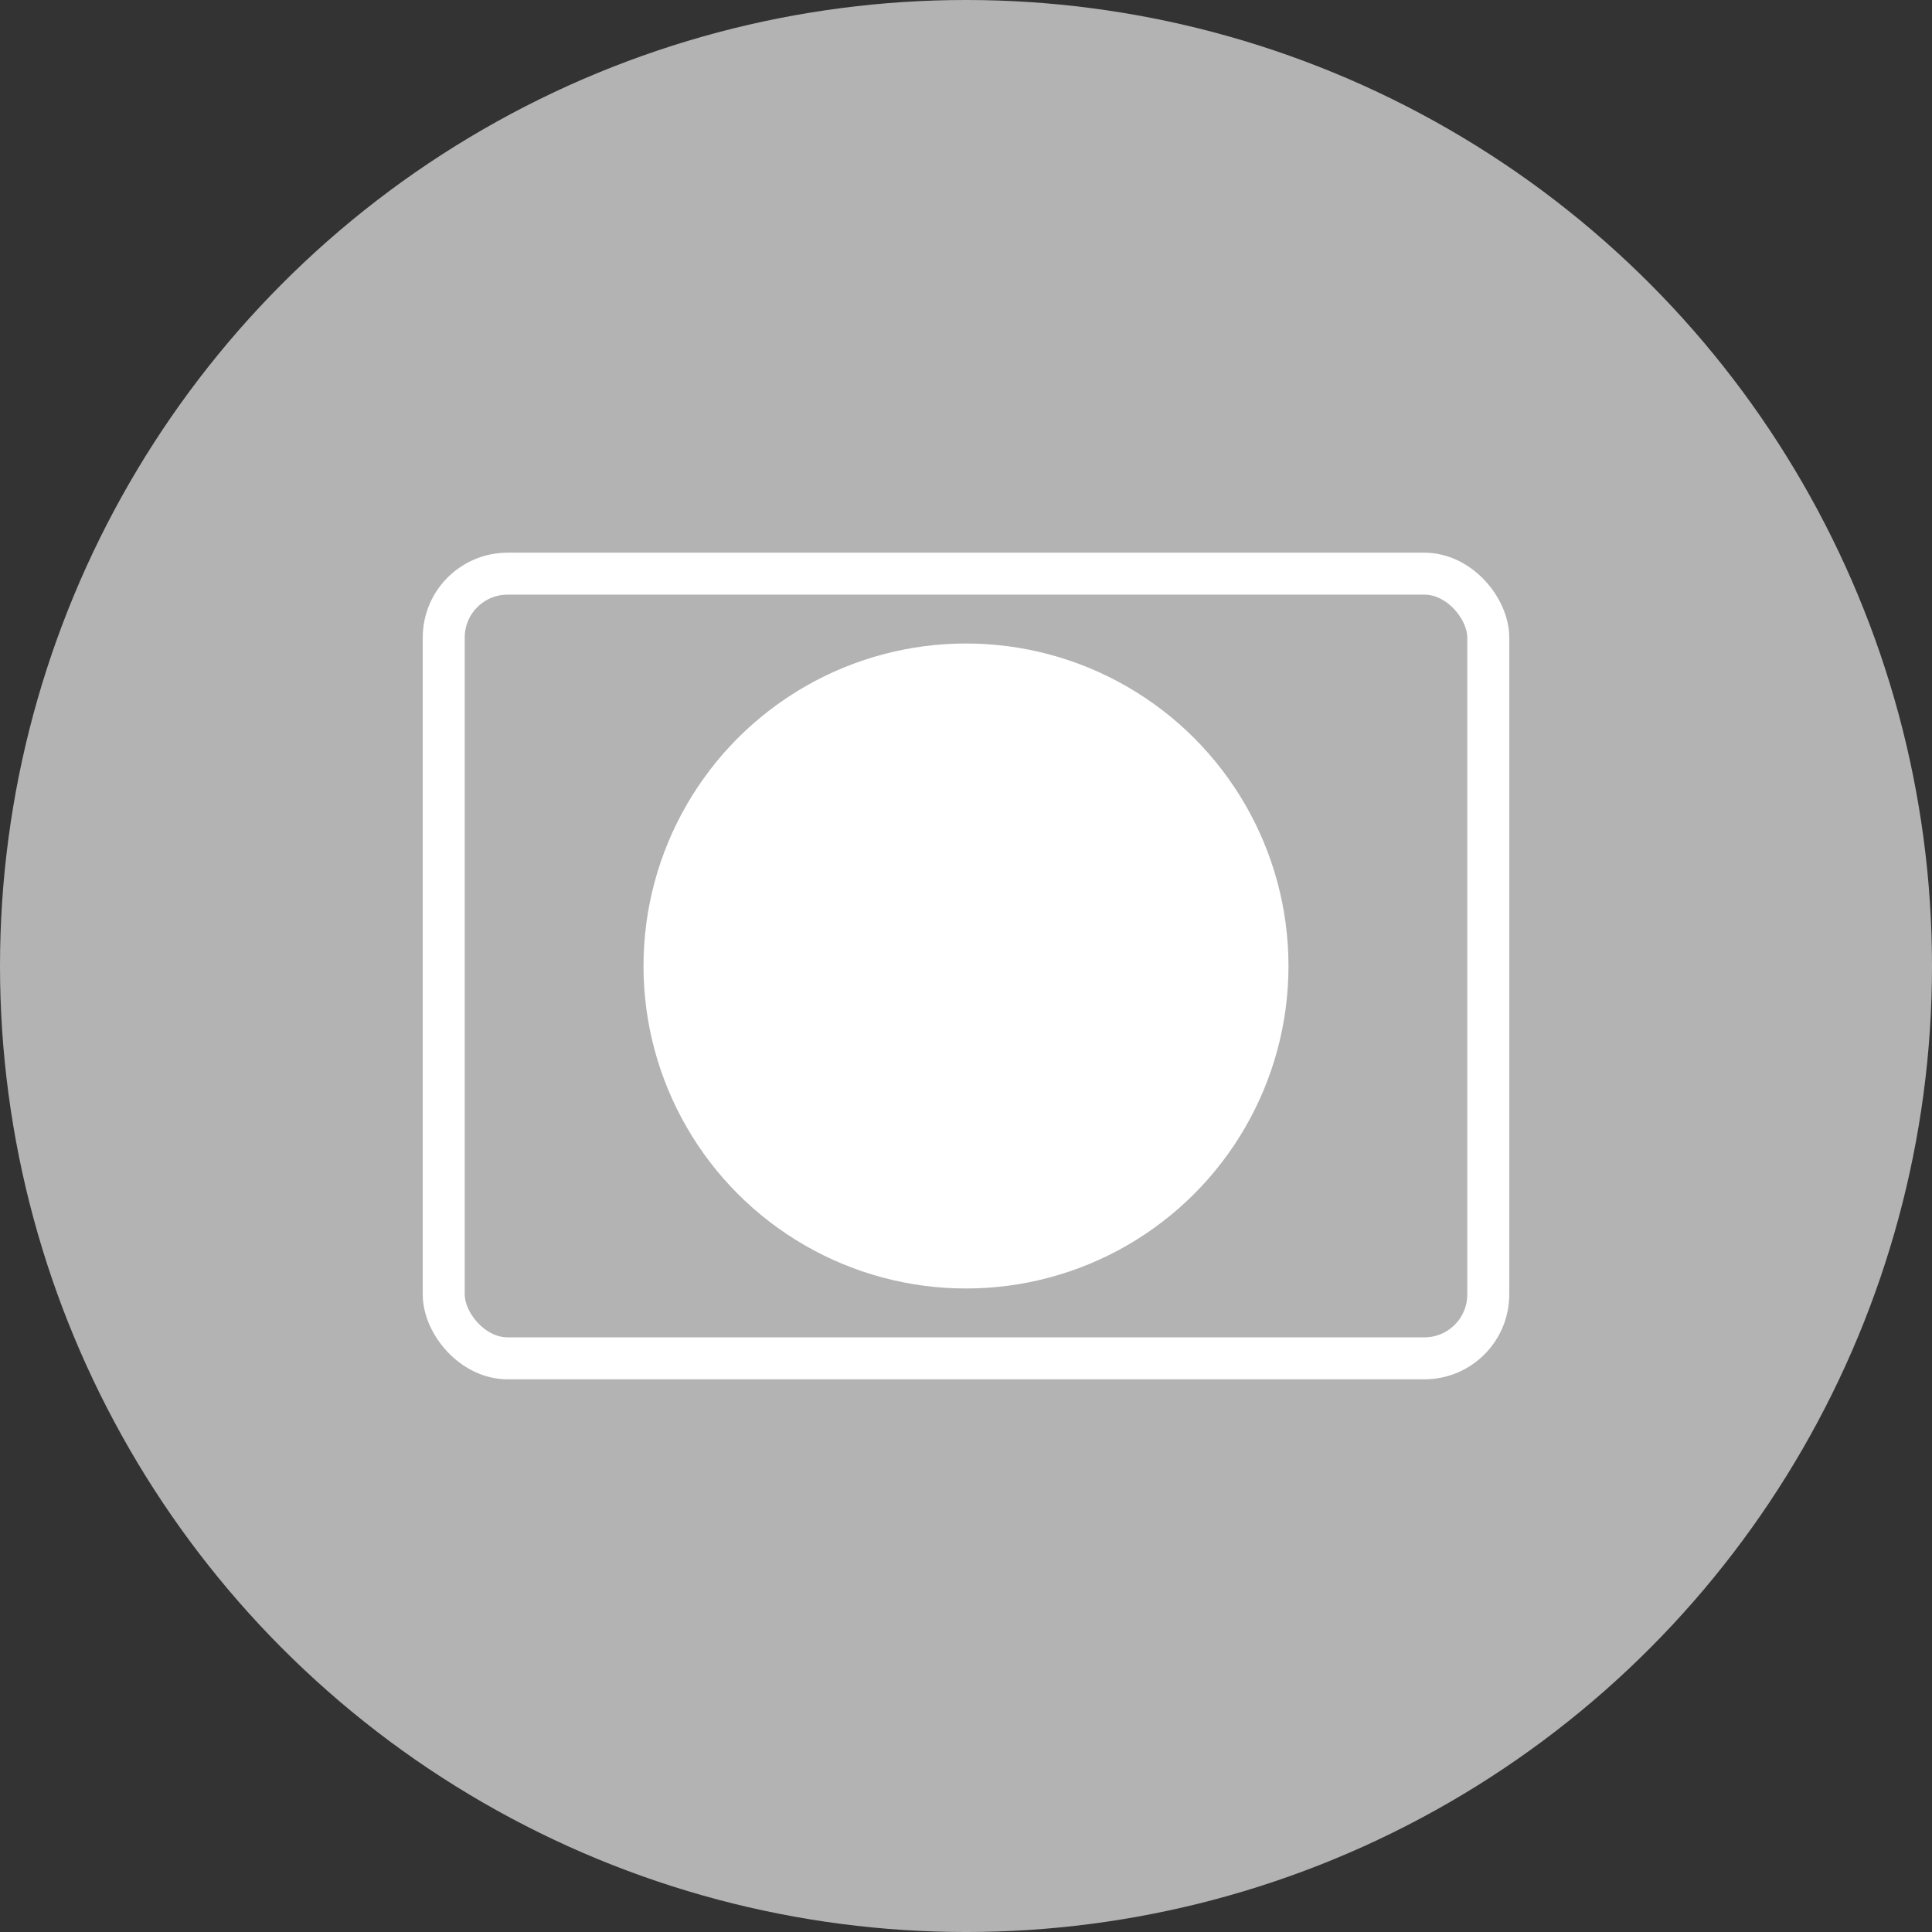
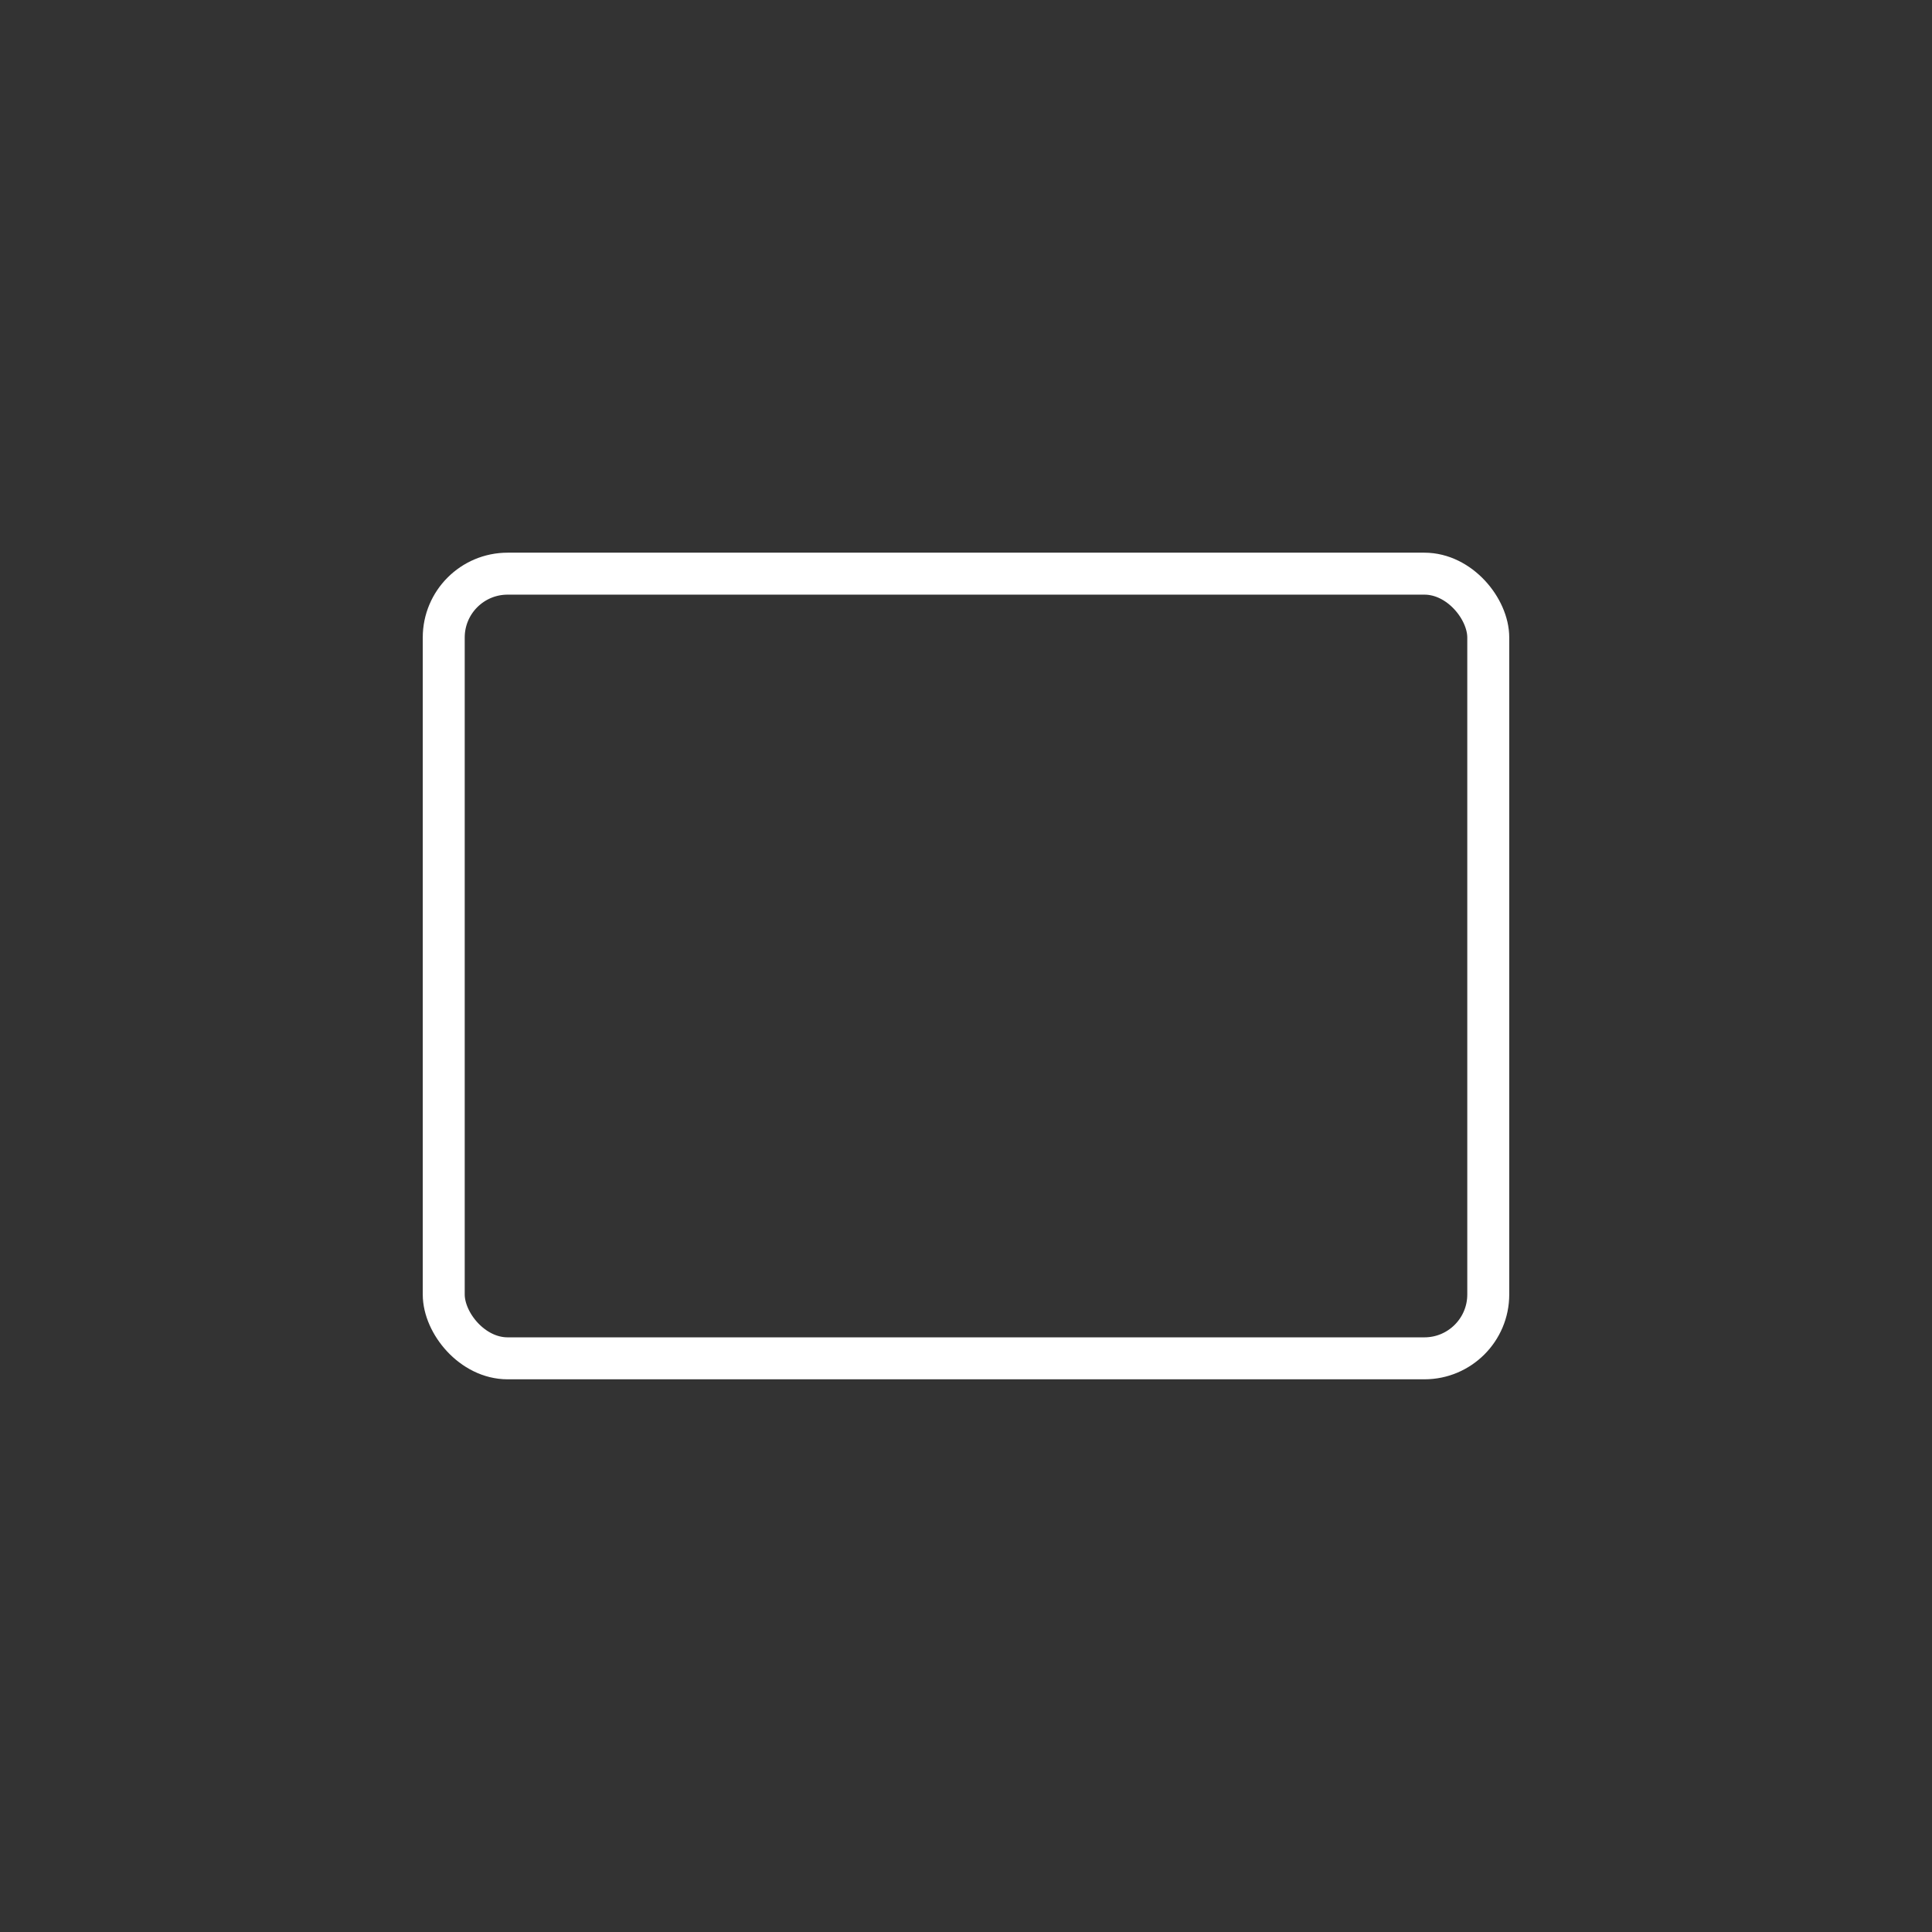
<svg xmlns="http://www.w3.org/2000/svg" width="174.531" height="174.531" viewBox="0 0 174.531 174.531">
  <rect x="0" y="0" width="174.531" height="174.531" fill="#333333" stroke="none" />
  <g id="Group_203" data-name="Group 203" transform="translate(-654.234 -15275.469)">
-     <circle id="Ellipse_16" data-name="Ellipse 16" cx="87.266" cy="87.266" r="87.266" transform="translate(654.234 15275.469)" fill="#b3b3b3" />
    <g id="Group_199" data-name="Group 199" transform="translate(694.32 15327.292)">
      <rect id="Rectangle_154" data-name="Rectangle 154" width="94.359" height="70.884" rx="5.769" transform="translate(0 0)" fill="none" stroke="#fff" stroke-miterlimit="10" stroke-width="3.791" />
-       <circle id="Ellipse_17" data-name="Ellipse 17" cx="29.133" cy="29.133" r="29.133" transform="translate(18.046 6.309)" fill="#fff" />
    </g>
  </g>
</svg>